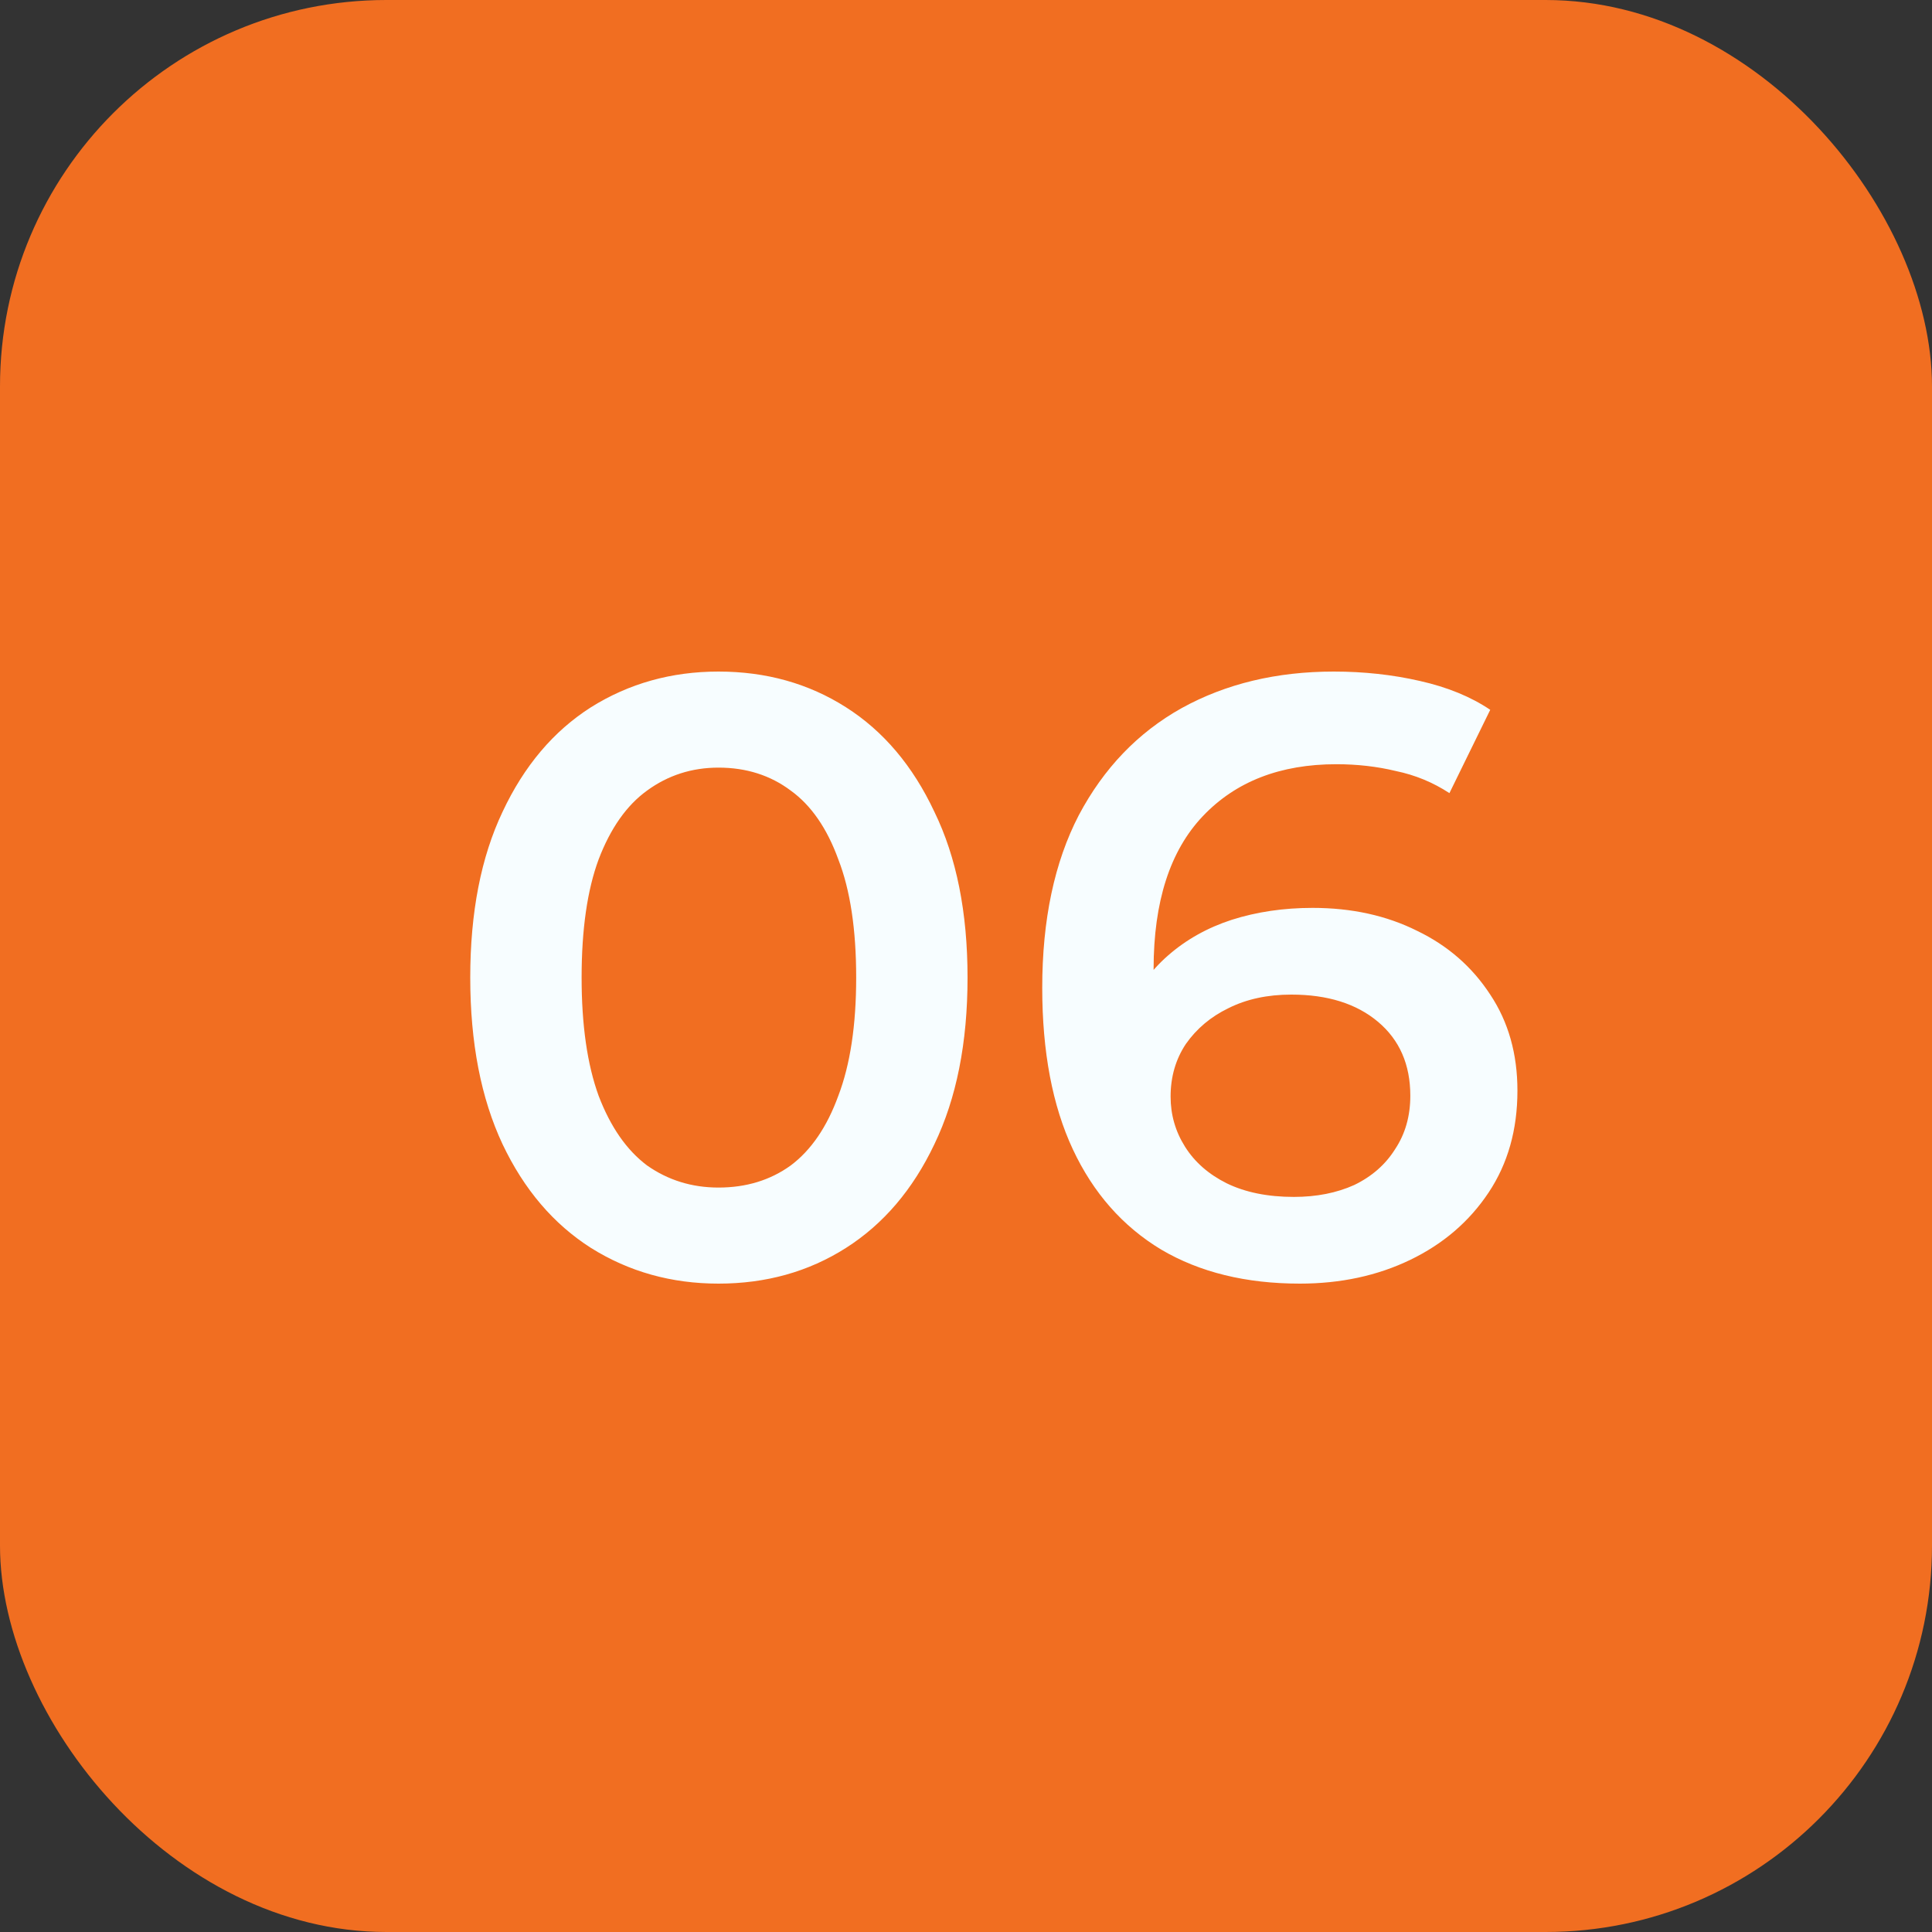
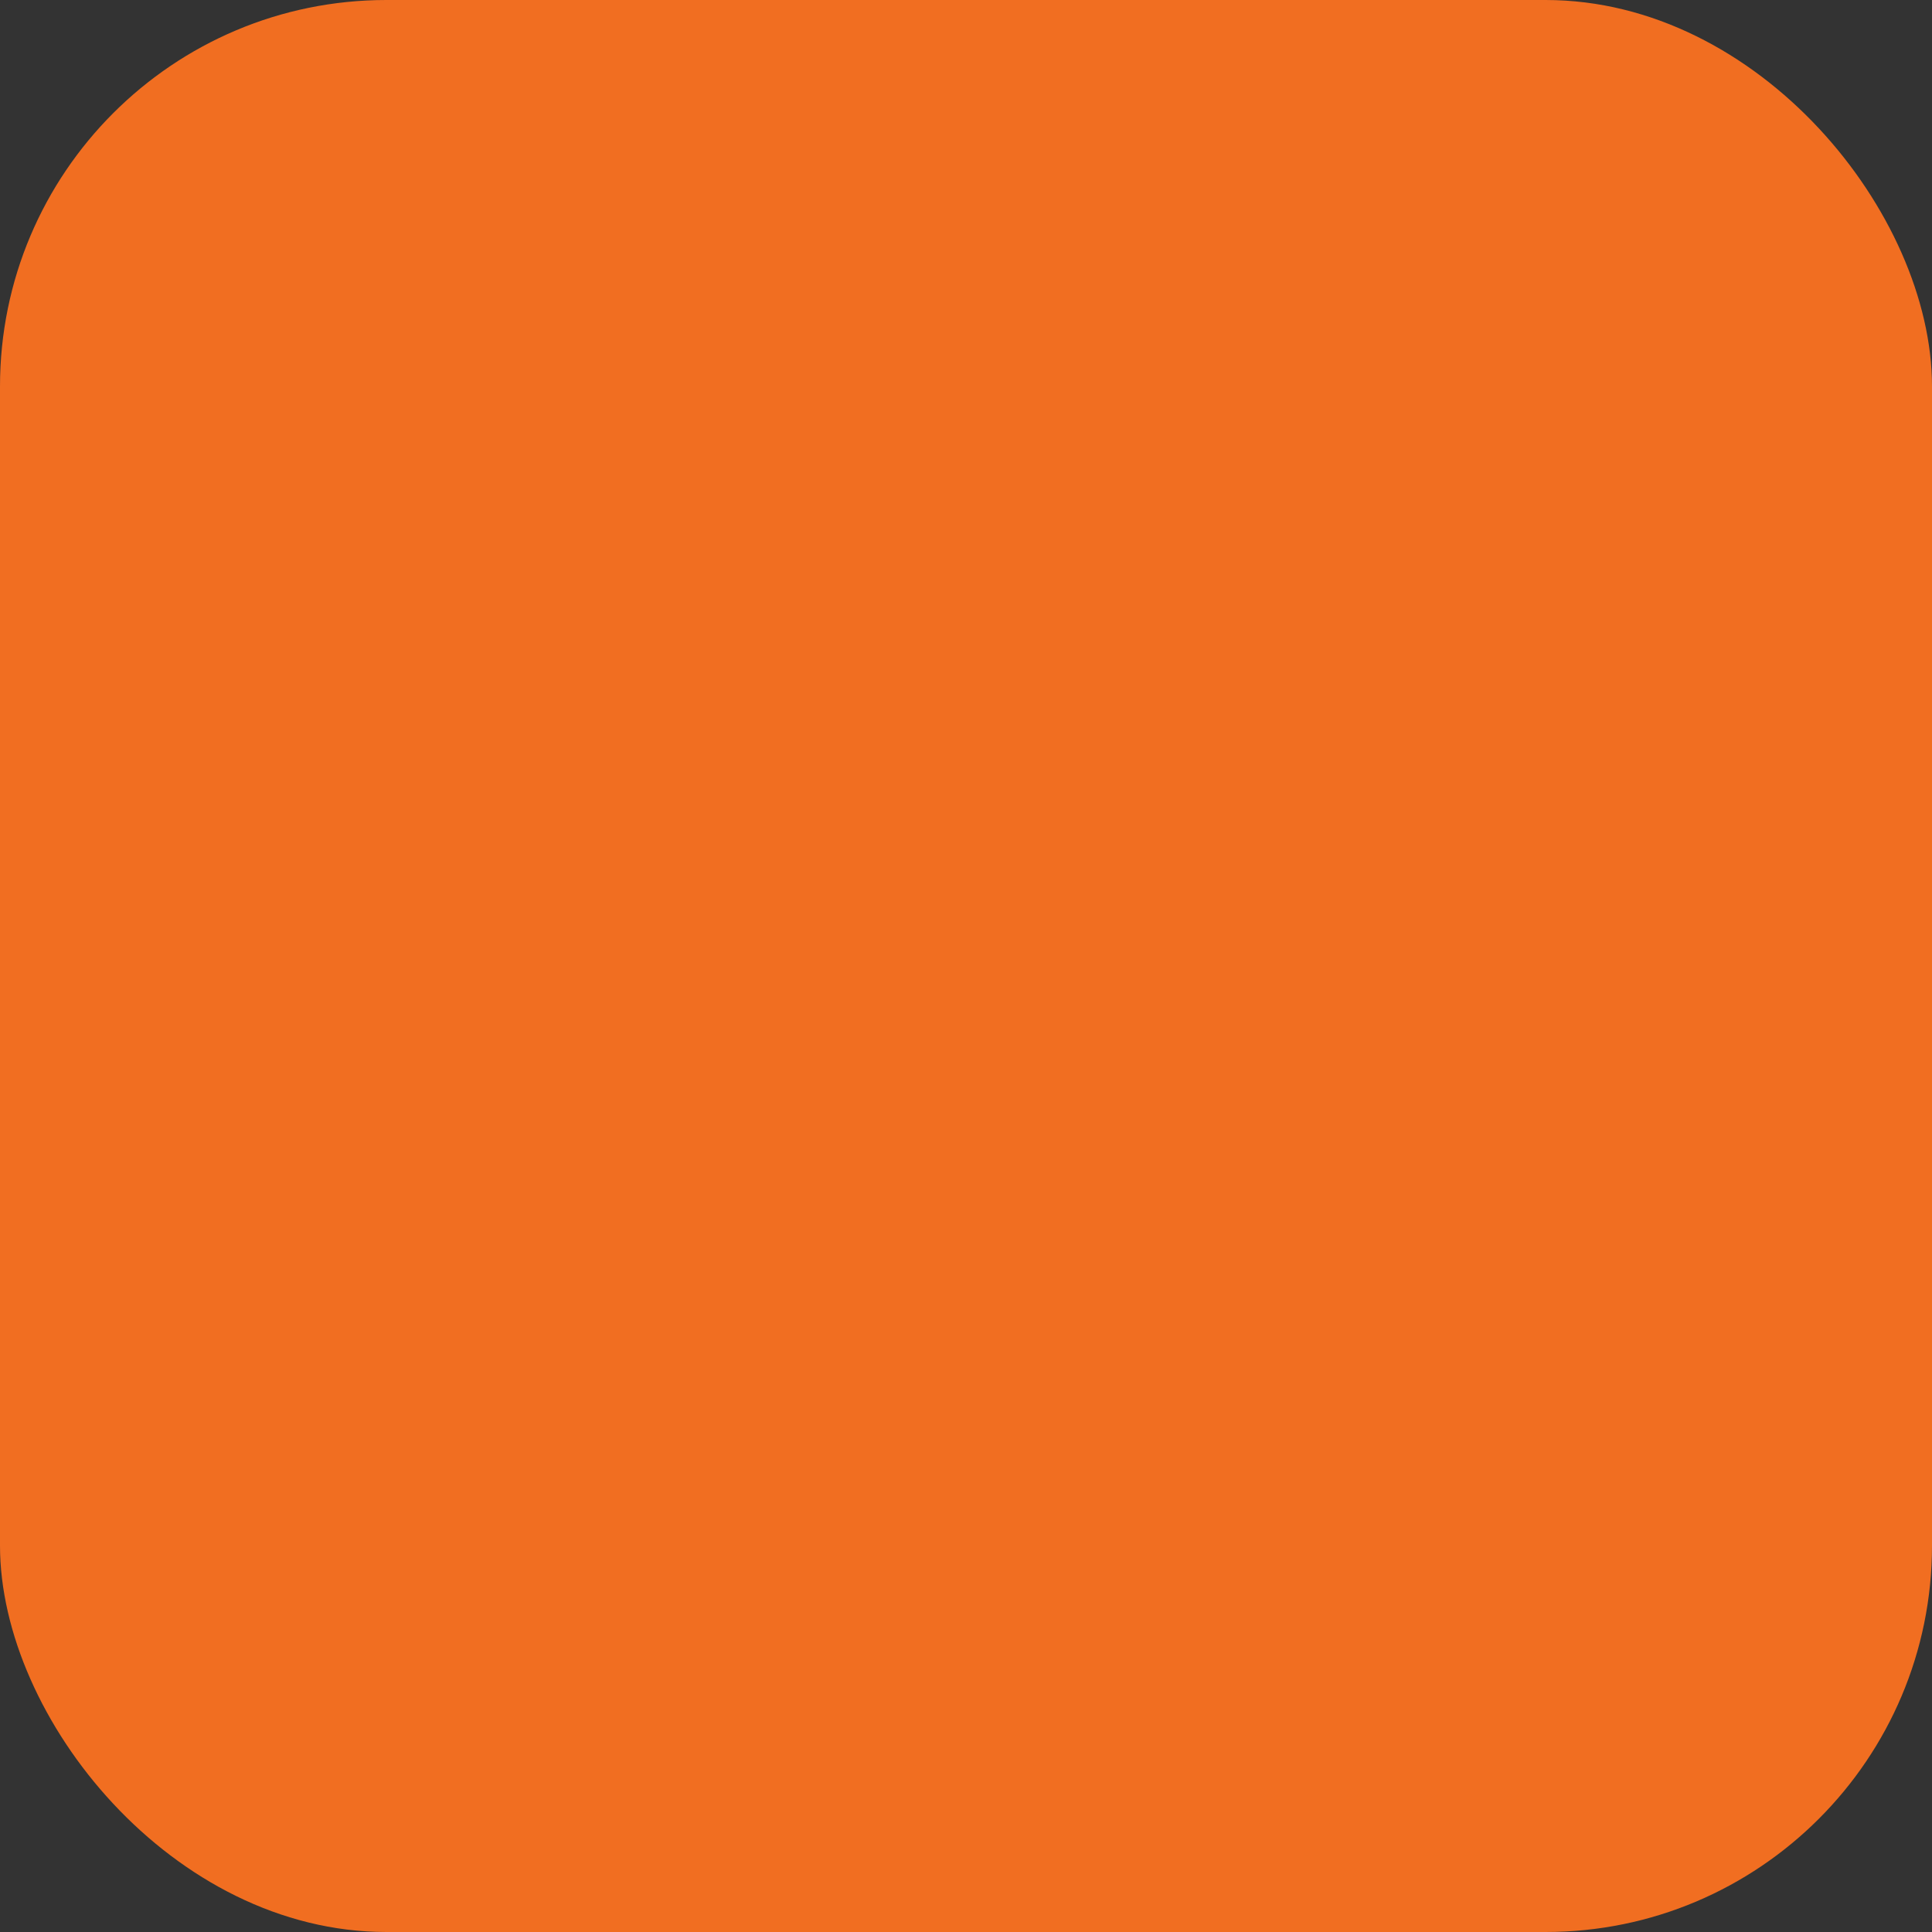
<svg xmlns="http://www.w3.org/2000/svg" width="50" height="50" viewBox="0 0 50 50" fill="none">
  <rect x="0" y="0" width="50" height="50" fill="#333333" stroke="none" />
  <rect width="50" height="50" rx="10" fill="#F16E21" />
-   <path d="M18.594 33.22C17.377 33.22 16.277 32.912 15.294 32.296C14.326 31.68 13.563 30.785 13.006 29.612C12.449 28.424 12.17 26.987 12.17 25.3C12.17 23.613 12.449 22.183 13.006 21.01C13.563 19.822 14.326 18.92 15.294 18.304C16.277 17.688 17.377 17.38 18.594 17.38C19.826 17.38 20.926 17.688 21.894 18.304C22.862 18.92 23.625 19.822 24.182 21.01C24.754 22.183 25.04 23.613 25.04 25.3C25.04 26.987 24.754 28.424 24.182 29.612C23.625 30.785 22.862 31.68 21.894 32.296C20.926 32.912 19.826 33.22 18.594 33.22ZM18.594 30.734C19.313 30.734 19.936 30.543 20.464 30.162C20.992 29.766 21.403 29.165 21.696 28.358C22.004 27.551 22.158 26.532 22.158 25.3C22.158 24.053 22.004 23.034 21.696 22.242C21.403 21.435 20.992 20.841 20.464 20.46C19.936 20.064 19.313 19.866 18.594 19.866C17.905 19.866 17.289 20.064 16.746 20.46C16.218 20.841 15.8 21.435 15.492 22.242C15.199 23.034 15.052 24.053 15.052 25.3C15.052 26.532 15.199 27.551 15.492 28.358C15.8 29.165 16.218 29.766 16.746 30.162C17.289 30.543 17.905 30.734 18.594 30.734ZM33.639 33.22C32.245 33.22 31.05 32.927 30.053 32.34C29.055 31.739 28.293 30.873 27.765 29.744C27.237 28.615 26.973 27.221 26.973 25.564C26.973 23.804 27.288 22.315 27.919 21.098C28.564 19.881 29.451 18.957 30.581 18.326C31.725 17.695 33.038 17.38 34.519 17.38C35.296 17.38 36.037 17.461 36.741 17.622C37.459 17.783 38.068 18.033 38.567 18.37L37.511 20.526C37.086 20.247 36.623 20.057 36.125 19.954C35.641 19.837 35.127 19.778 34.585 19.778C33.133 19.778 31.982 20.225 31.131 21.12C30.28 22.015 29.855 23.335 29.855 25.08C29.855 25.359 29.862 25.689 29.877 26.07C29.892 26.437 29.943 26.811 30.031 27.192L29.151 26.224C29.415 25.623 29.774 25.124 30.229 24.728C30.698 24.317 31.248 24.009 31.879 23.804C32.524 23.599 33.221 23.496 33.969 23.496C34.981 23.496 35.883 23.694 36.675 24.09C37.467 24.471 38.098 25.021 38.567 25.74C39.036 26.444 39.271 27.273 39.271 28.226C39.271 29.238 39.022 30.118 38.523 30.866C38.024 31.614 37.35 32.193 36.499 32.604C35.648 33.015 34.695 33.22 33.639 33.22ZM33.485 30.976C34.072 30.976 34.592 30.873 35.047 30.668C35.502 30.448 35.854 30.14 36.103 29.744C36.367 29.348 36.499 28.886 36.499 28.358C36.499 27.551 36.22 26.913 35.663 26.444C35.105 25.975 34.358 25.74 33.419 25.74C32.803 25.74 32.26 25.857 31.791 26.092C31.336 26.312 30.97 26.62 30.691 27.016C30.427 27.412 30.295 27.867 30.295 28.38C30.295 28.849 30.419 29.282 30.669 29.678C30.918 30.074 31.277 30.389 31.747 30.624C32.231 30.859 32.81 30.976 33.485 30.976Z" fill="#F7FDFF" />
</svg>